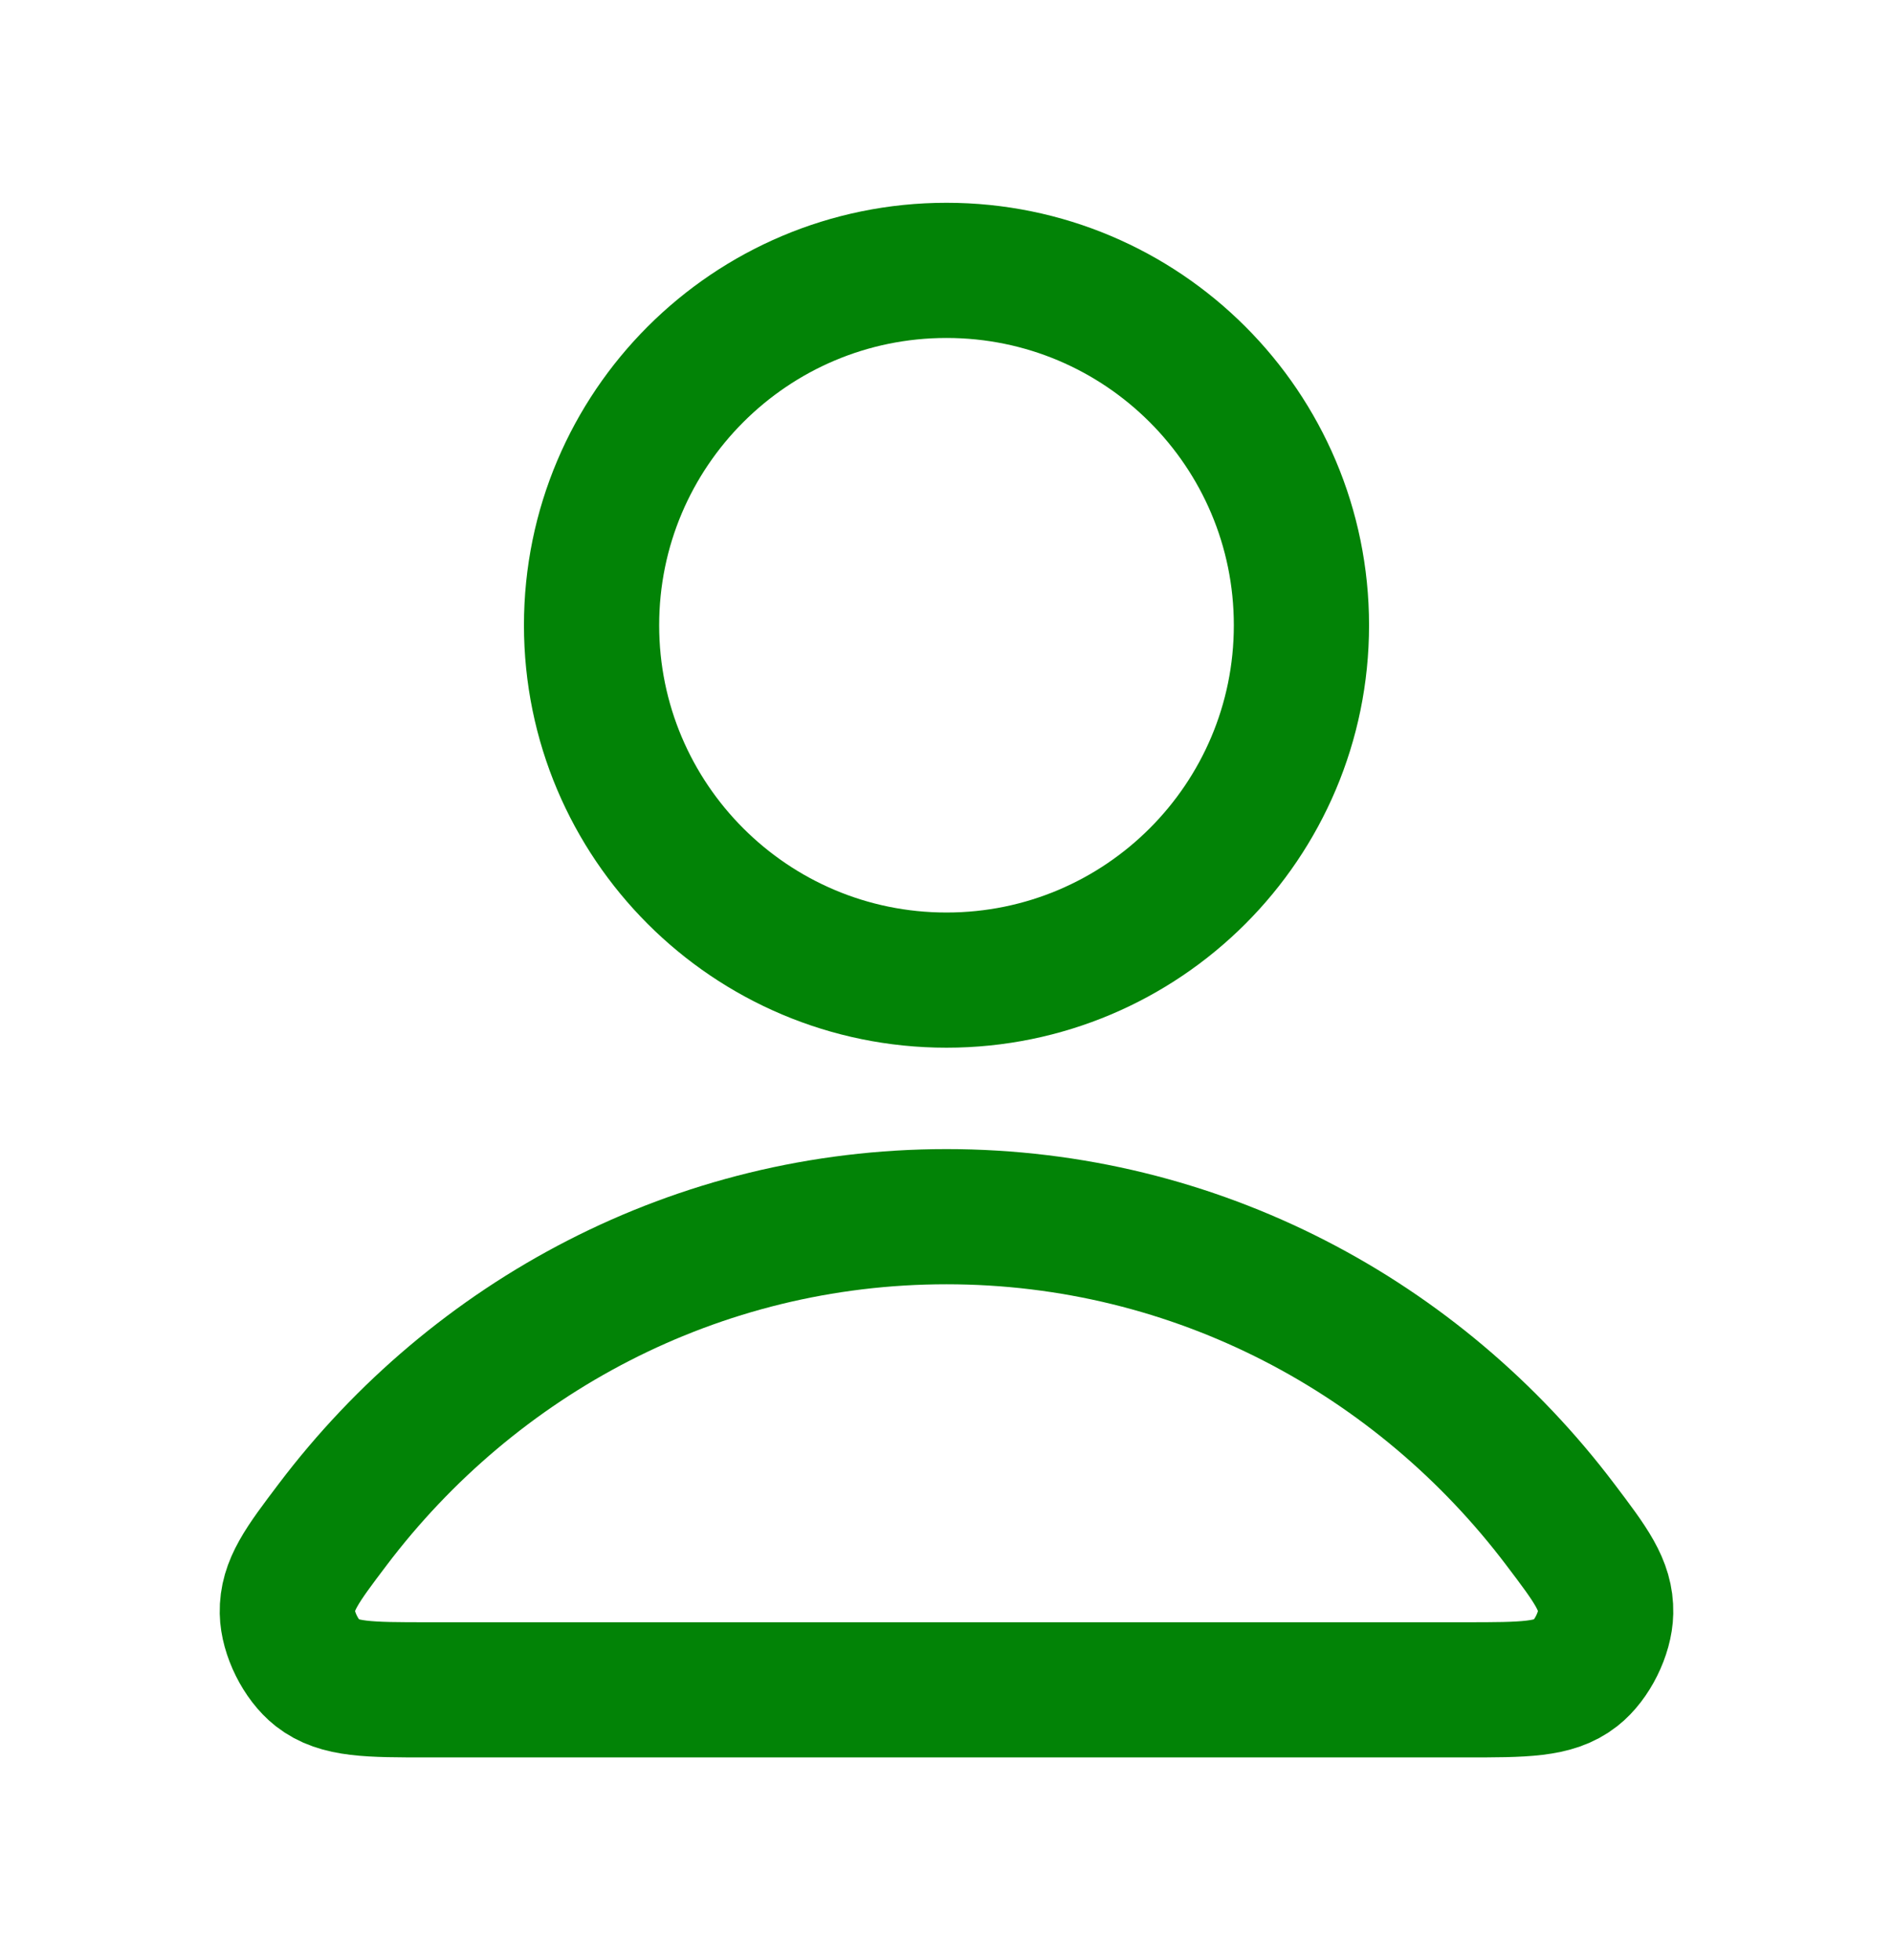
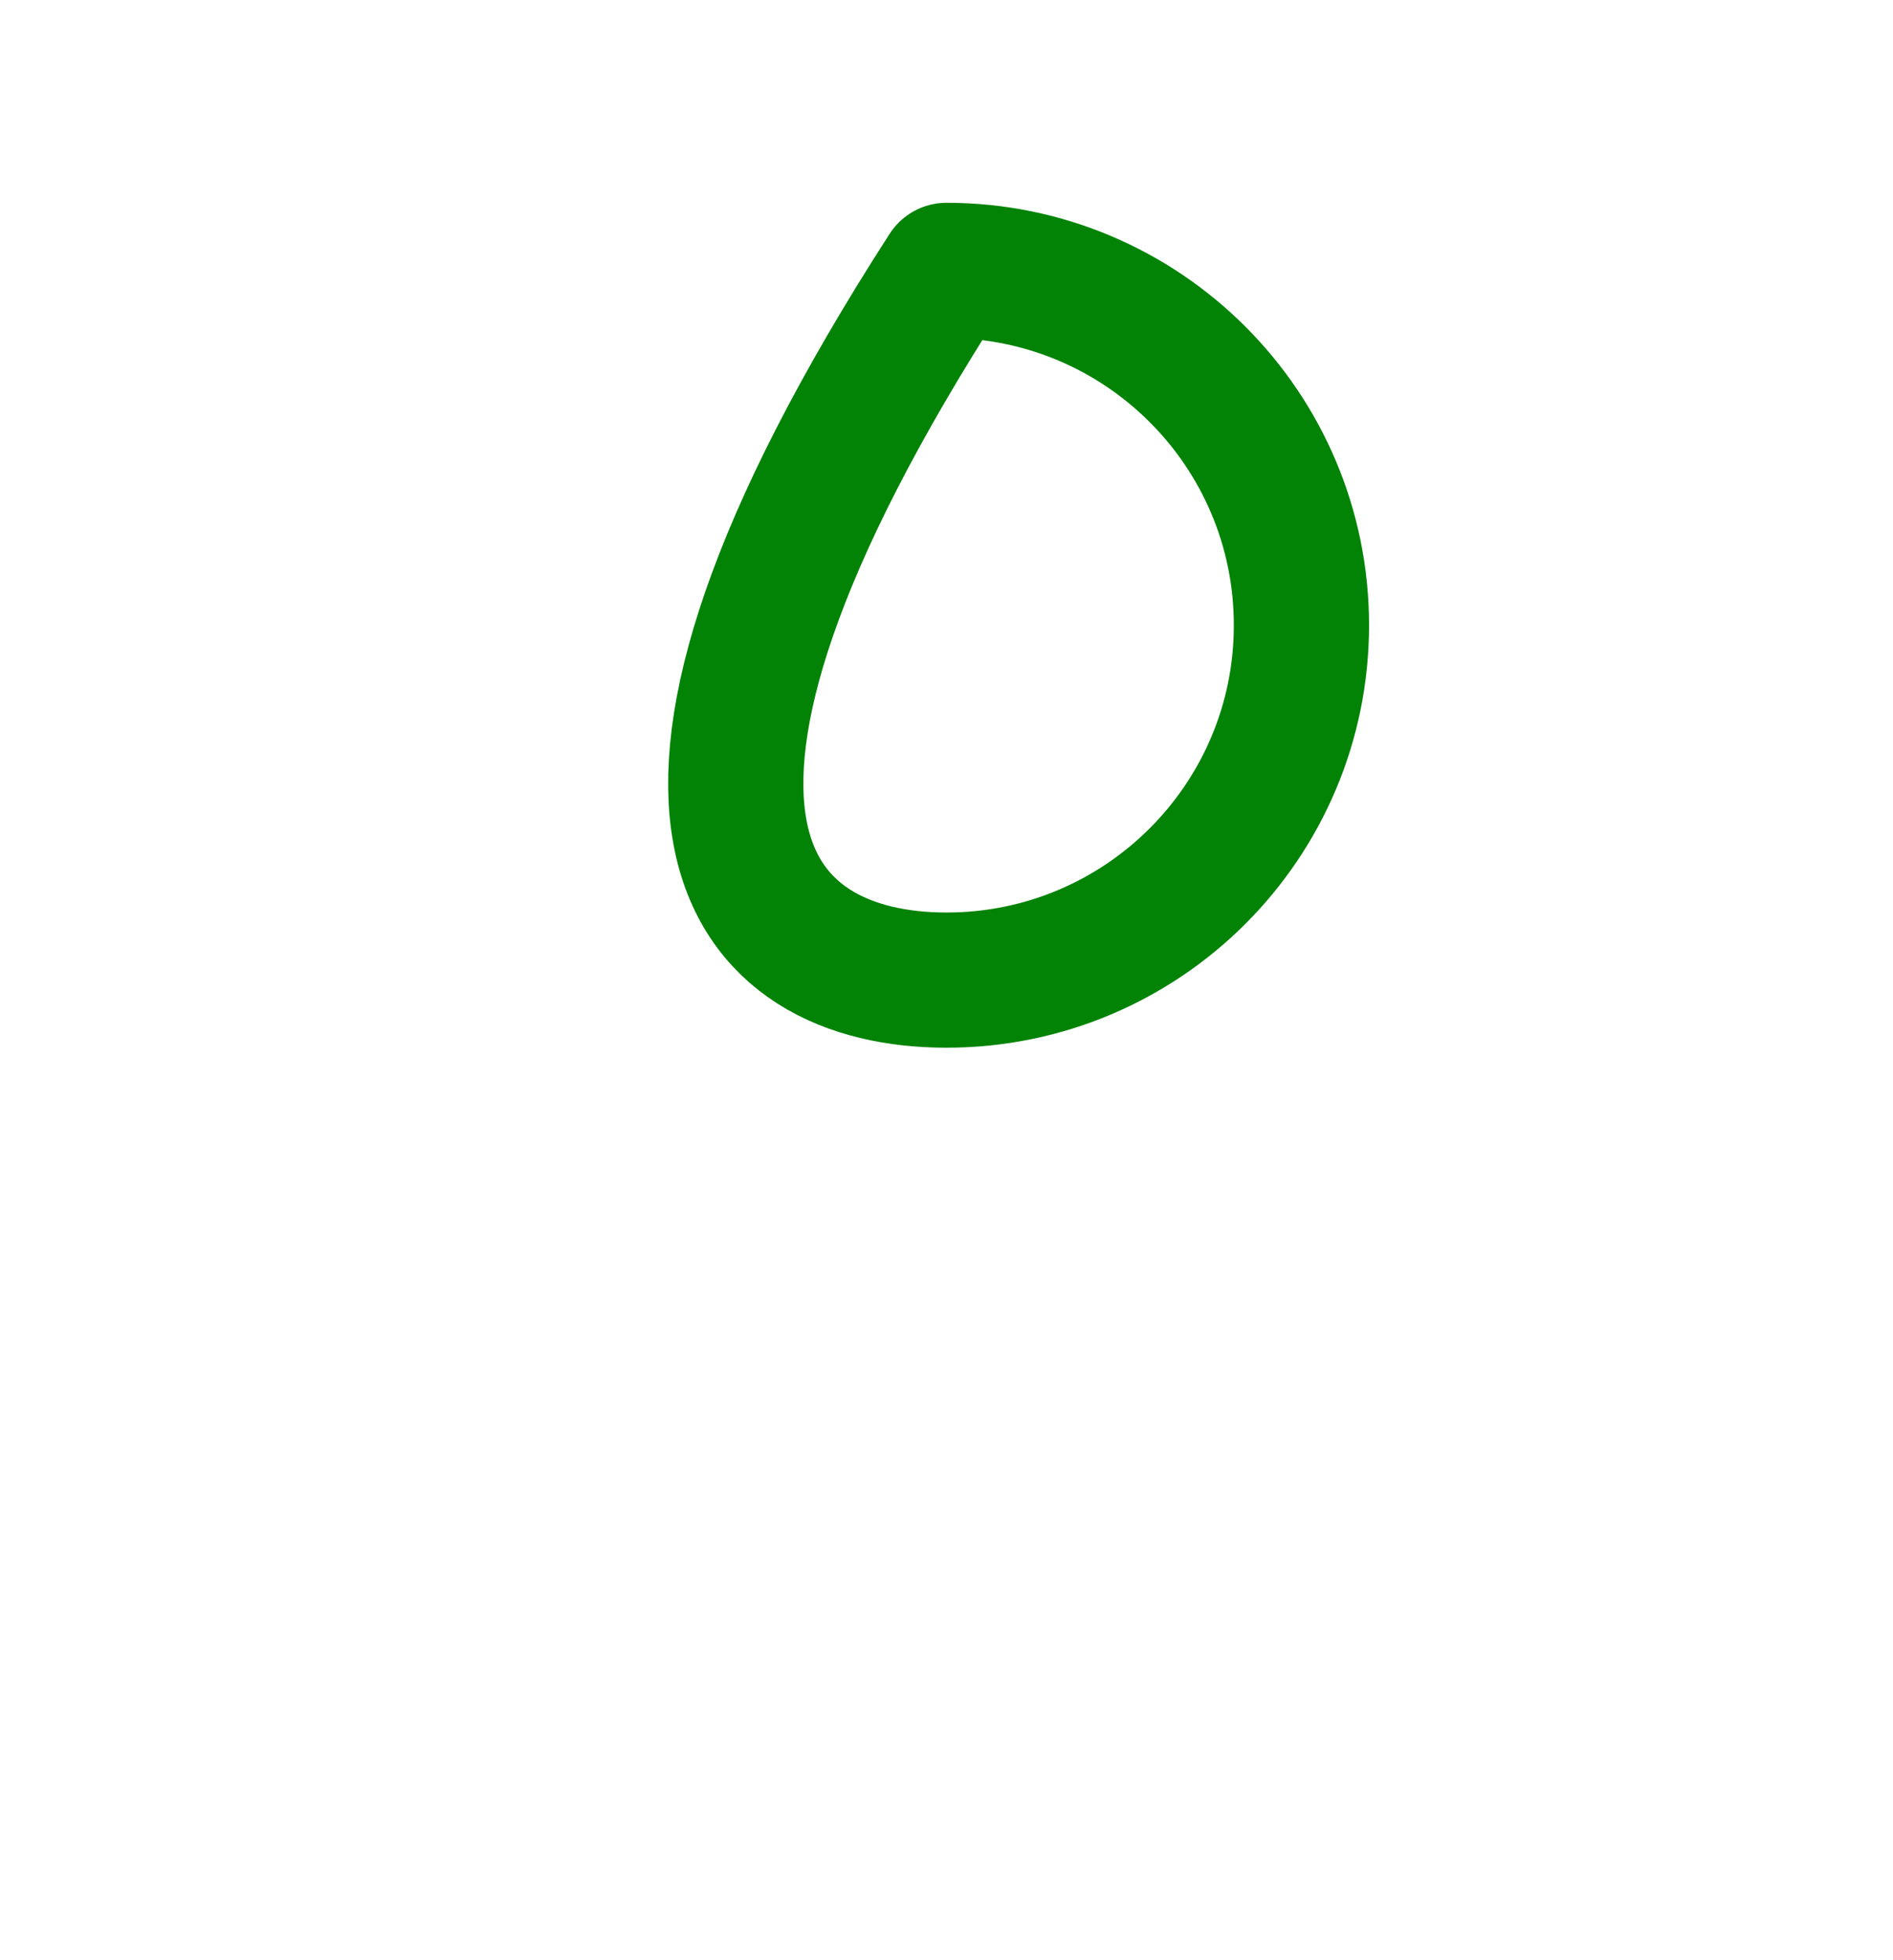
<svg xmlns="http://www.w3.org/2000/svg" width="28" height="29" viewBox="0 0 28 29" fill="none">
-   <path d="M14 18C10.302 18 7.013 19.786 4.919 22.557C4.468 23.153 4.243 23.452 4.25 23.855C4.256 24.166 4.451 24.559 4.696 24.751C5.014 25 5.453 25 6.332 25H21.668C22.547 25 22.987 25 23.304 24.751C23.549 24.559 23.744 24.166 23.75 23.855C23.758 23.452 23.532 23.153 23.081 22.557C20.988 19.786 17.699 18 14 18Z" stroke="#028306" stroke-width="2" stroke-linecap="round" stroke-linejoin="round" />
-   <path d="M14 14.5C16.9 14.5 19.25 12.149 19.25 9.25C19.25 6.351 16.9 4 14 4C11.101 4 8.75 6.351 8.75 9.25C8.75 12.149 11.101 14.5 14 14.5Z" stroke="#028306" stroke-width="2" stroke-linecap="round" stroke-linejoin="round" />
+   <path d="M14 14.5C16.9 14.5 19.25 12.149 19.25 9.25C19.25 6.351 16.9 4 14 4C8.75 12.149 11.101 14.5 14 14.5Z" stroke="#028306" stroke-width="2" stroke-linecap="round" stroke-linejoin="round" />
</svg>